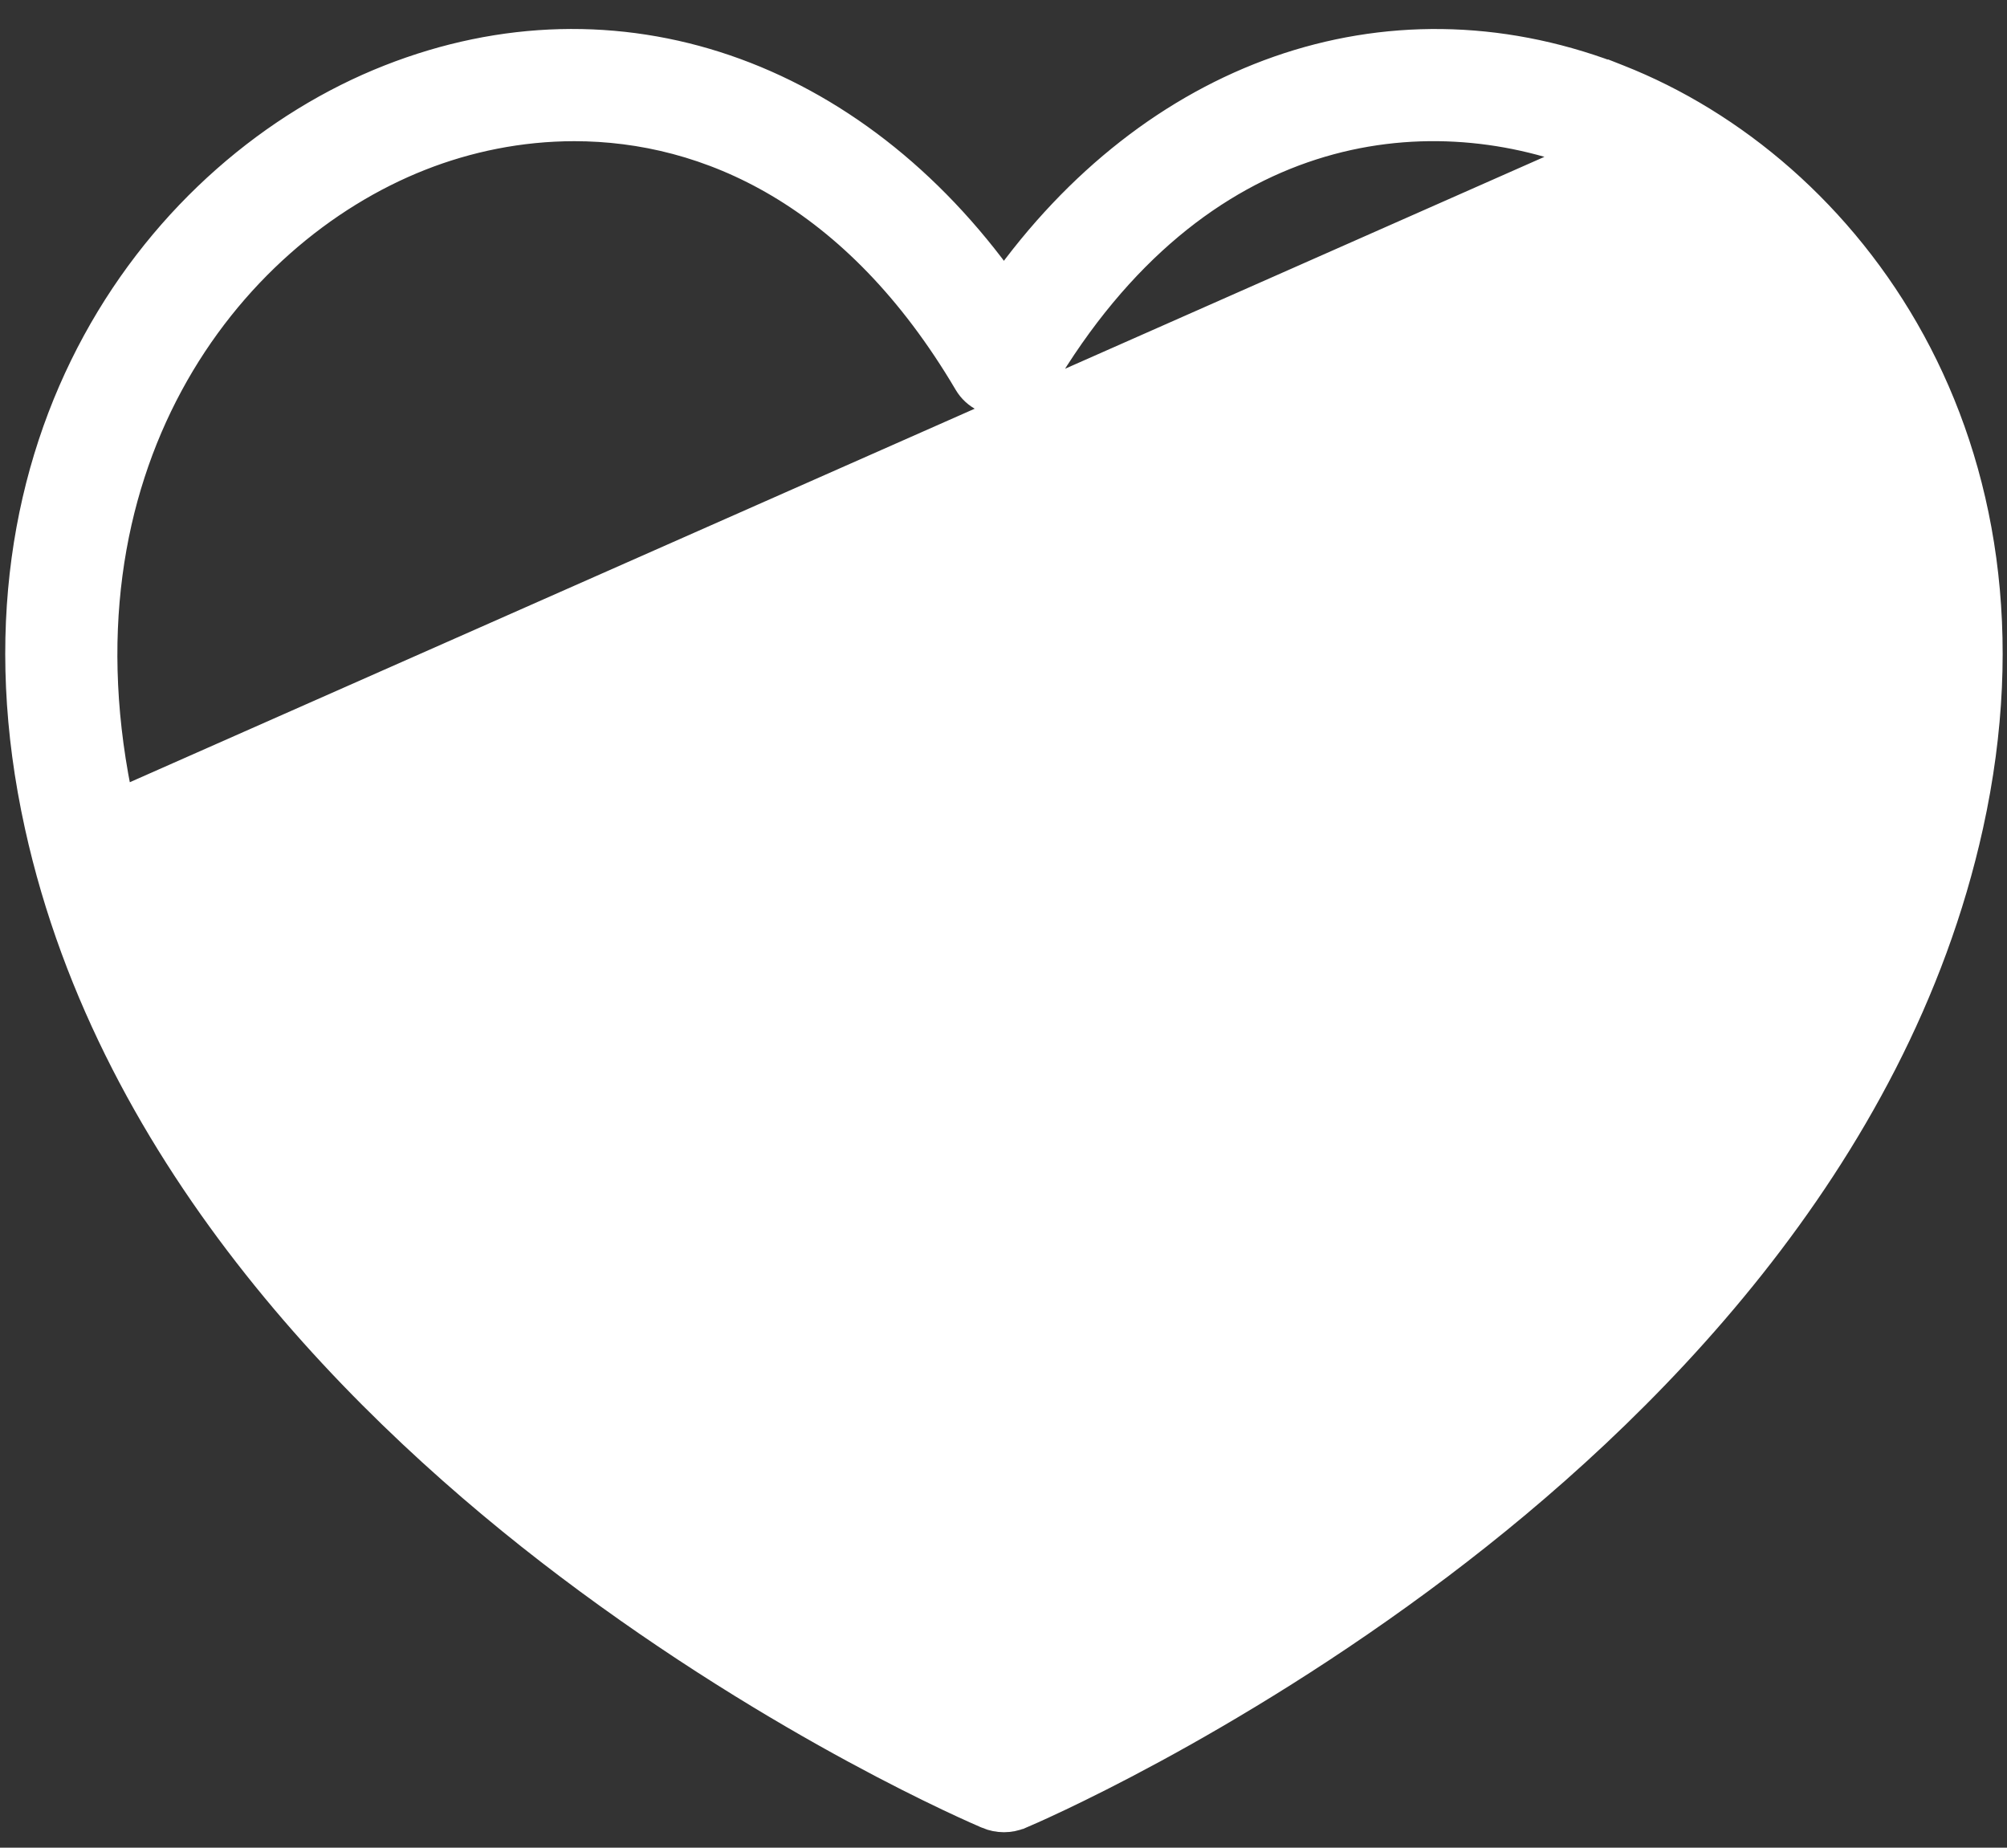
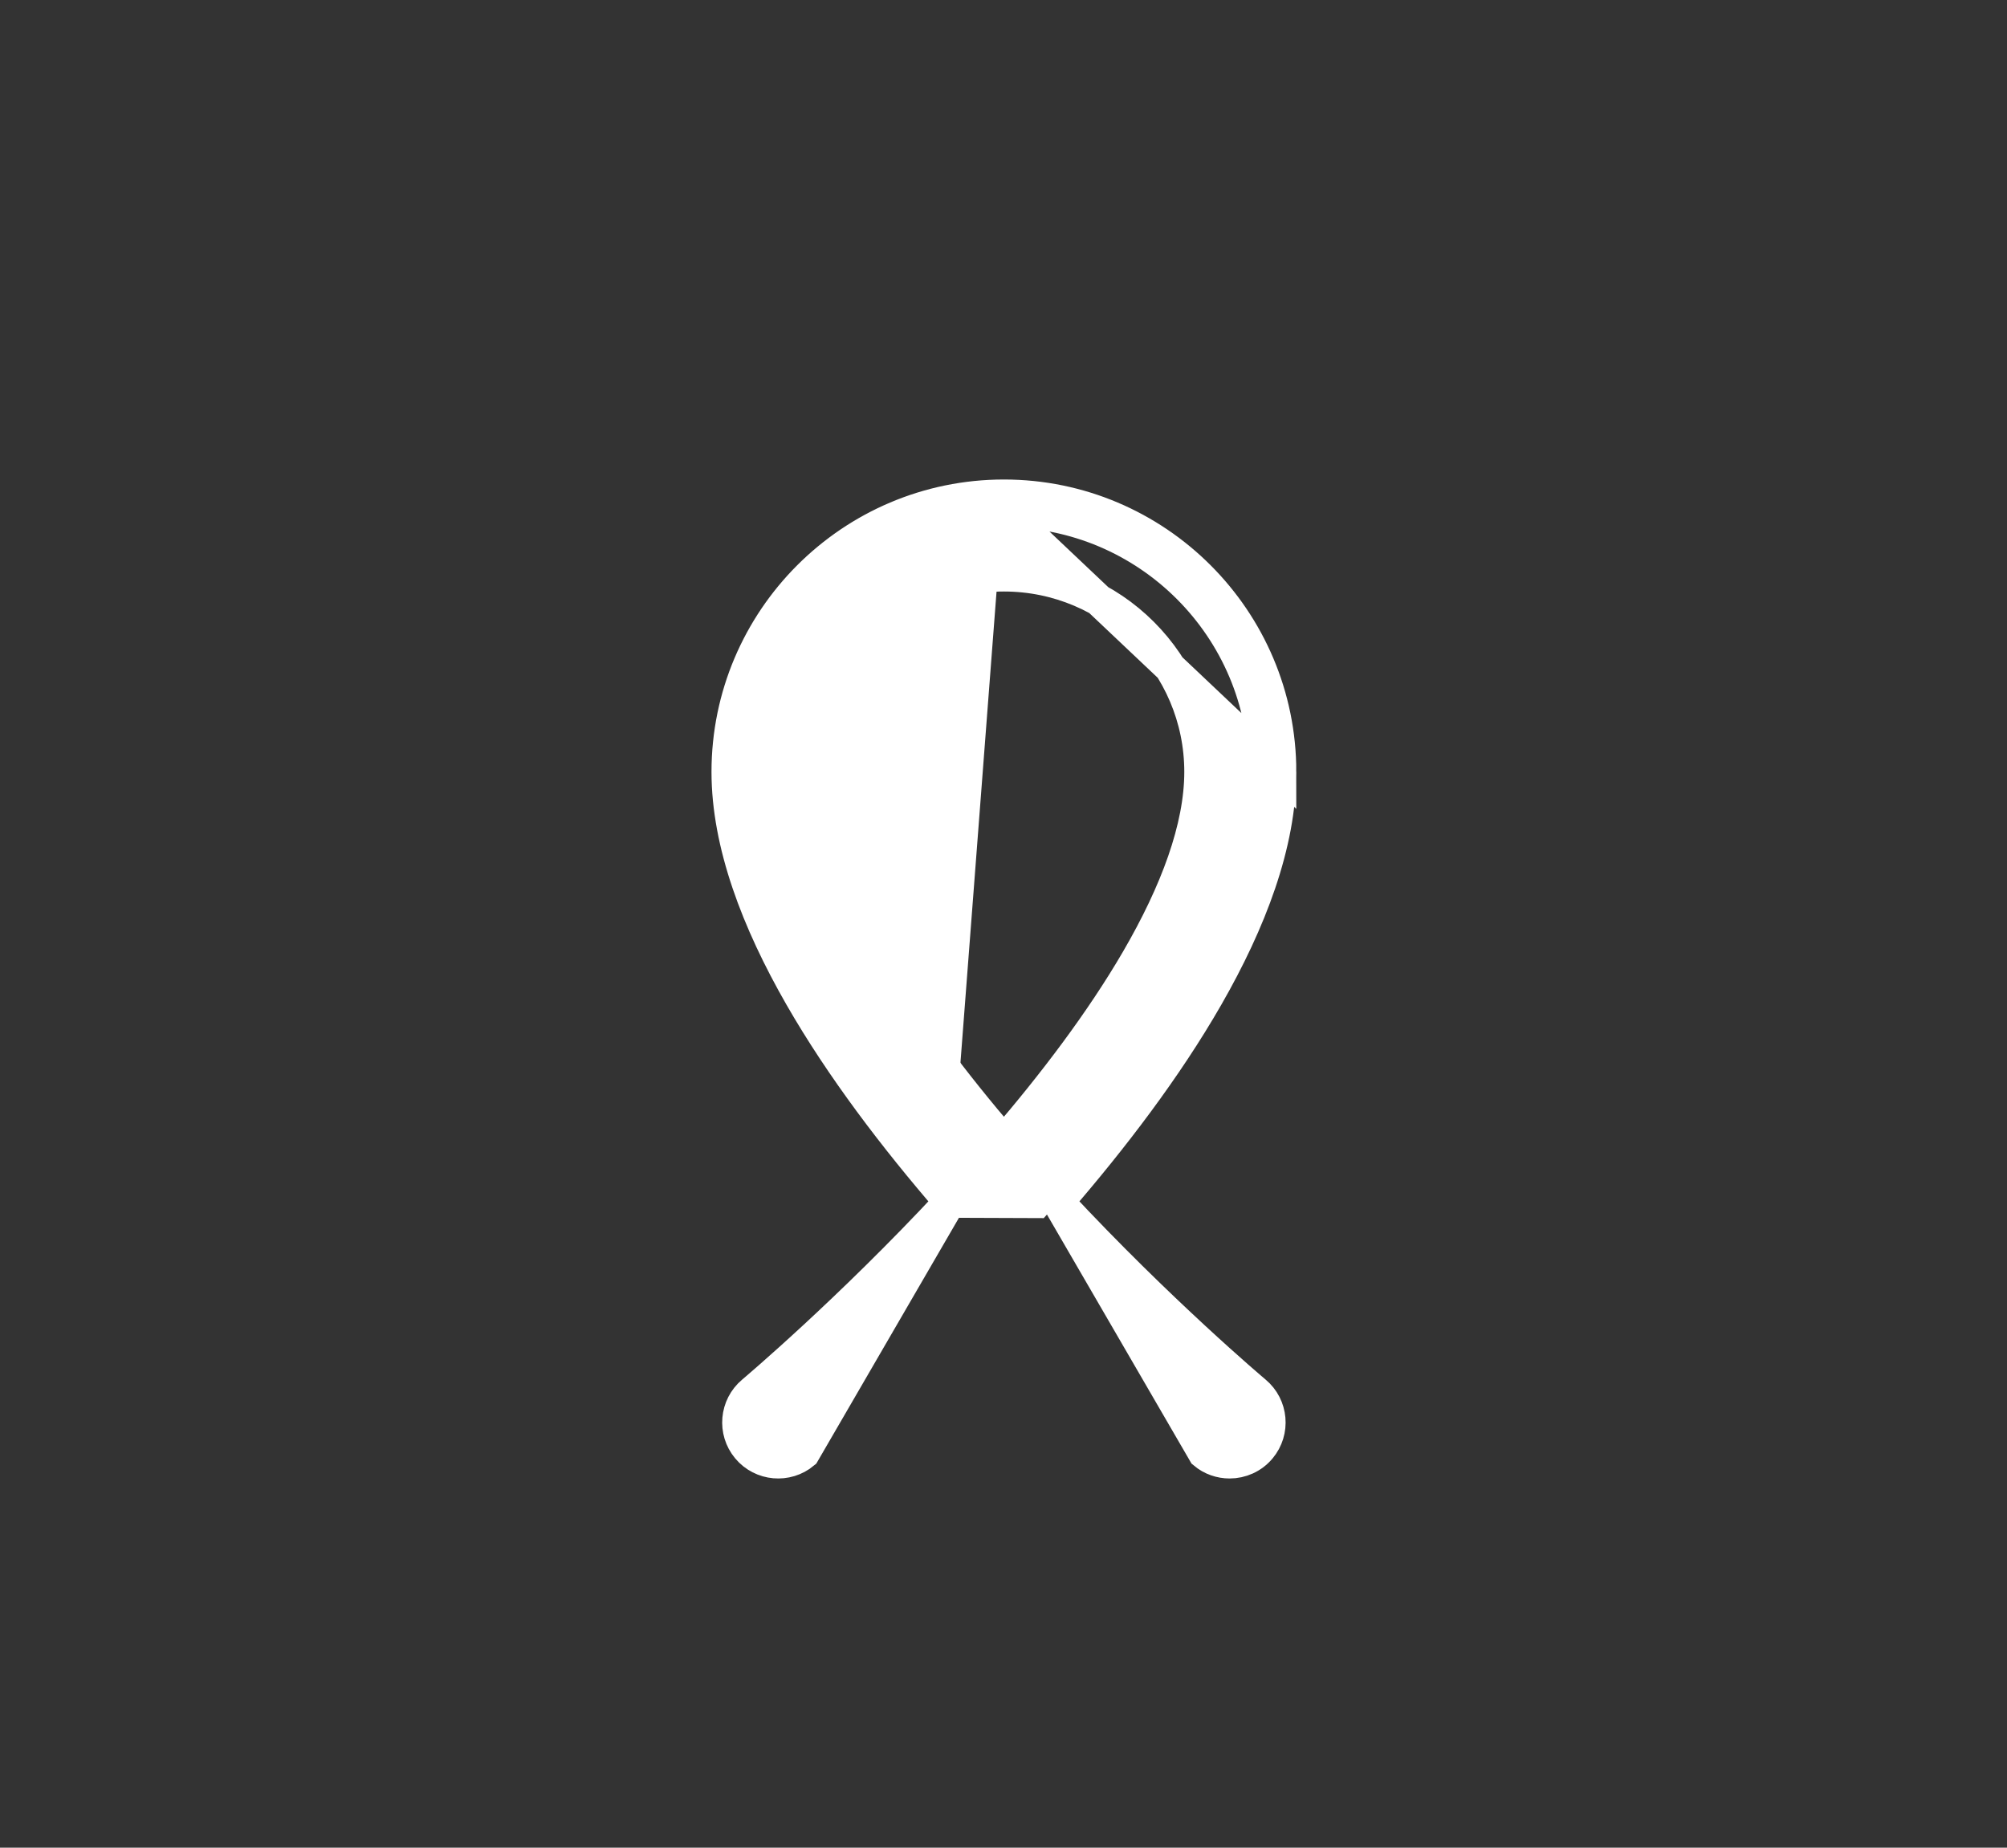
<svg xmlns="http://www.w3.org/2000/svg" width="63" height="58" viewBox="0 0 63 58" fill="none">
  <rect x="0" y="0" width="63" height="58" fill="#333333" stroke="none" />
-   <path d="M3.241 25.47L3.729 25.363C5.881 35.127 13.385 42.537 19.365 47.058C24.8 51.168 29.936 53.656 31.514 54.379C33.092 53.656 38.226 51.168 43.663 47.058C49.639 42.539 57.141 35.131 59.296 25.372L59.296 25.371L59.298 25.363M3.241 25.47L59.787 25.47L59.76 25.464L59.298 25.363M3.241 25.47L3.729 25.363C1.381 14.71 7.017 7.285 13.171 4.863C14.653 4.279 16.308 3.932 18.029 3.932C22.238 3.932 26.908 6.012 30.429 11.982C30.674 12.397 31.117 12.575 31.513 12.575C31.909 12.575 32.353 12.397 32.597 11.982C35.078 7.775 38.124 5.508 41.163 4.53C44.208 3.55 47.29 3.852 49.855 4.862M3.241 25.47L49.855 4.862M59.298 25.363L59.298 25.361C61.646 14.71 56.01 7.284 49.855 4.862M59.298 25.363L49.855 4.862M31.024 56.915L31.025 56.916C31.181 56.981 31.347 57.015 31.514 57.015C31.682 57.015 31.847 56.981 32.002 56.916L32.004 56.916C32.278 56.8 38.396 54.189 45.15 49.087C51.406 44.364 59.424 36.484 61.757 25.905L61.757 25.905C64.405 13.89 57.957 5.346 50.777 2.52L50.541 2.427L50.538 2.429C43.498 -0.217 36.227 2.4 31.513 9.031C26.745 2.325 19.359 -0.279 12.249 2.522C5.071 5.347 -1.377 13.89 1.272 25.905C3.602 36.485 11.621 44.365 17.877 49.087C24.632 54.189 30.75 56.799 31.024 56.915Z" fill="white" stroke="white" />
  <path d="M29.814 37.727C28.096 35.741 26.406 33.529 25.121 31.29C23.767 28.93 22.834 26.492 22.834 24.23C22.834 19.445 26.727 15.552 31.513 15.552M29.814 37.727L32.539 37.737C36.154 33.619 39.691 28.5 39.691 24.23C39.692 19.721 36.024 16.053 31.515 16.052L31.513 15.552M29.814 37.727C26.634 41.145 23.692 43.627 23.62 43.688C23.087 44.135 23.017 44.928 23.462 45.46C23.909 45.994 24.703 46.063 25.235 45.618L29.814 37.727ZM31.513 15.552C31.513 15.552 31.513 15.552 31.513 15.552V16.021M31.513 15.552C36.299 15.552 40.192 19.445 40.191 24.23L31.513 16.021M33.211 37.727C36.4 41.154 39.348 43.641 39.405 43.688L39.405 43.688C39.938 44.134 40.008 44.927 39.563 45.46C39.315 45.758 38.956 45.911 38.598 45.911C38.314 45.911 38.026 45.816 37.791 45.618L33.211 37.727ZM33.211 37.727C34.93 35.741 36.62 33.529 37.904 31.29C39.258 28.93 40.191 26.492 40.191 24.23L33.211 37.727ZM31.513 16.021L31.509 15.552L31.509 15.552L31.511 16.052L31.513 16.021ZM35.687 30.118C34.559 32.058 33.068 34.019 31.513 35.829C29.958 34.019 28.467 32.058 27.339 30.119C26.115 28.013 25.351 25.985 25.351 24.23C25.351 20.833 28.116 18.068 31.513 18.068C34.91 18.068 37.675 20.833 37.675 24.23C37.675 25.985 36.911 28.013 35.687 30.118Z" fill="white" stroke="white" />
</svg>